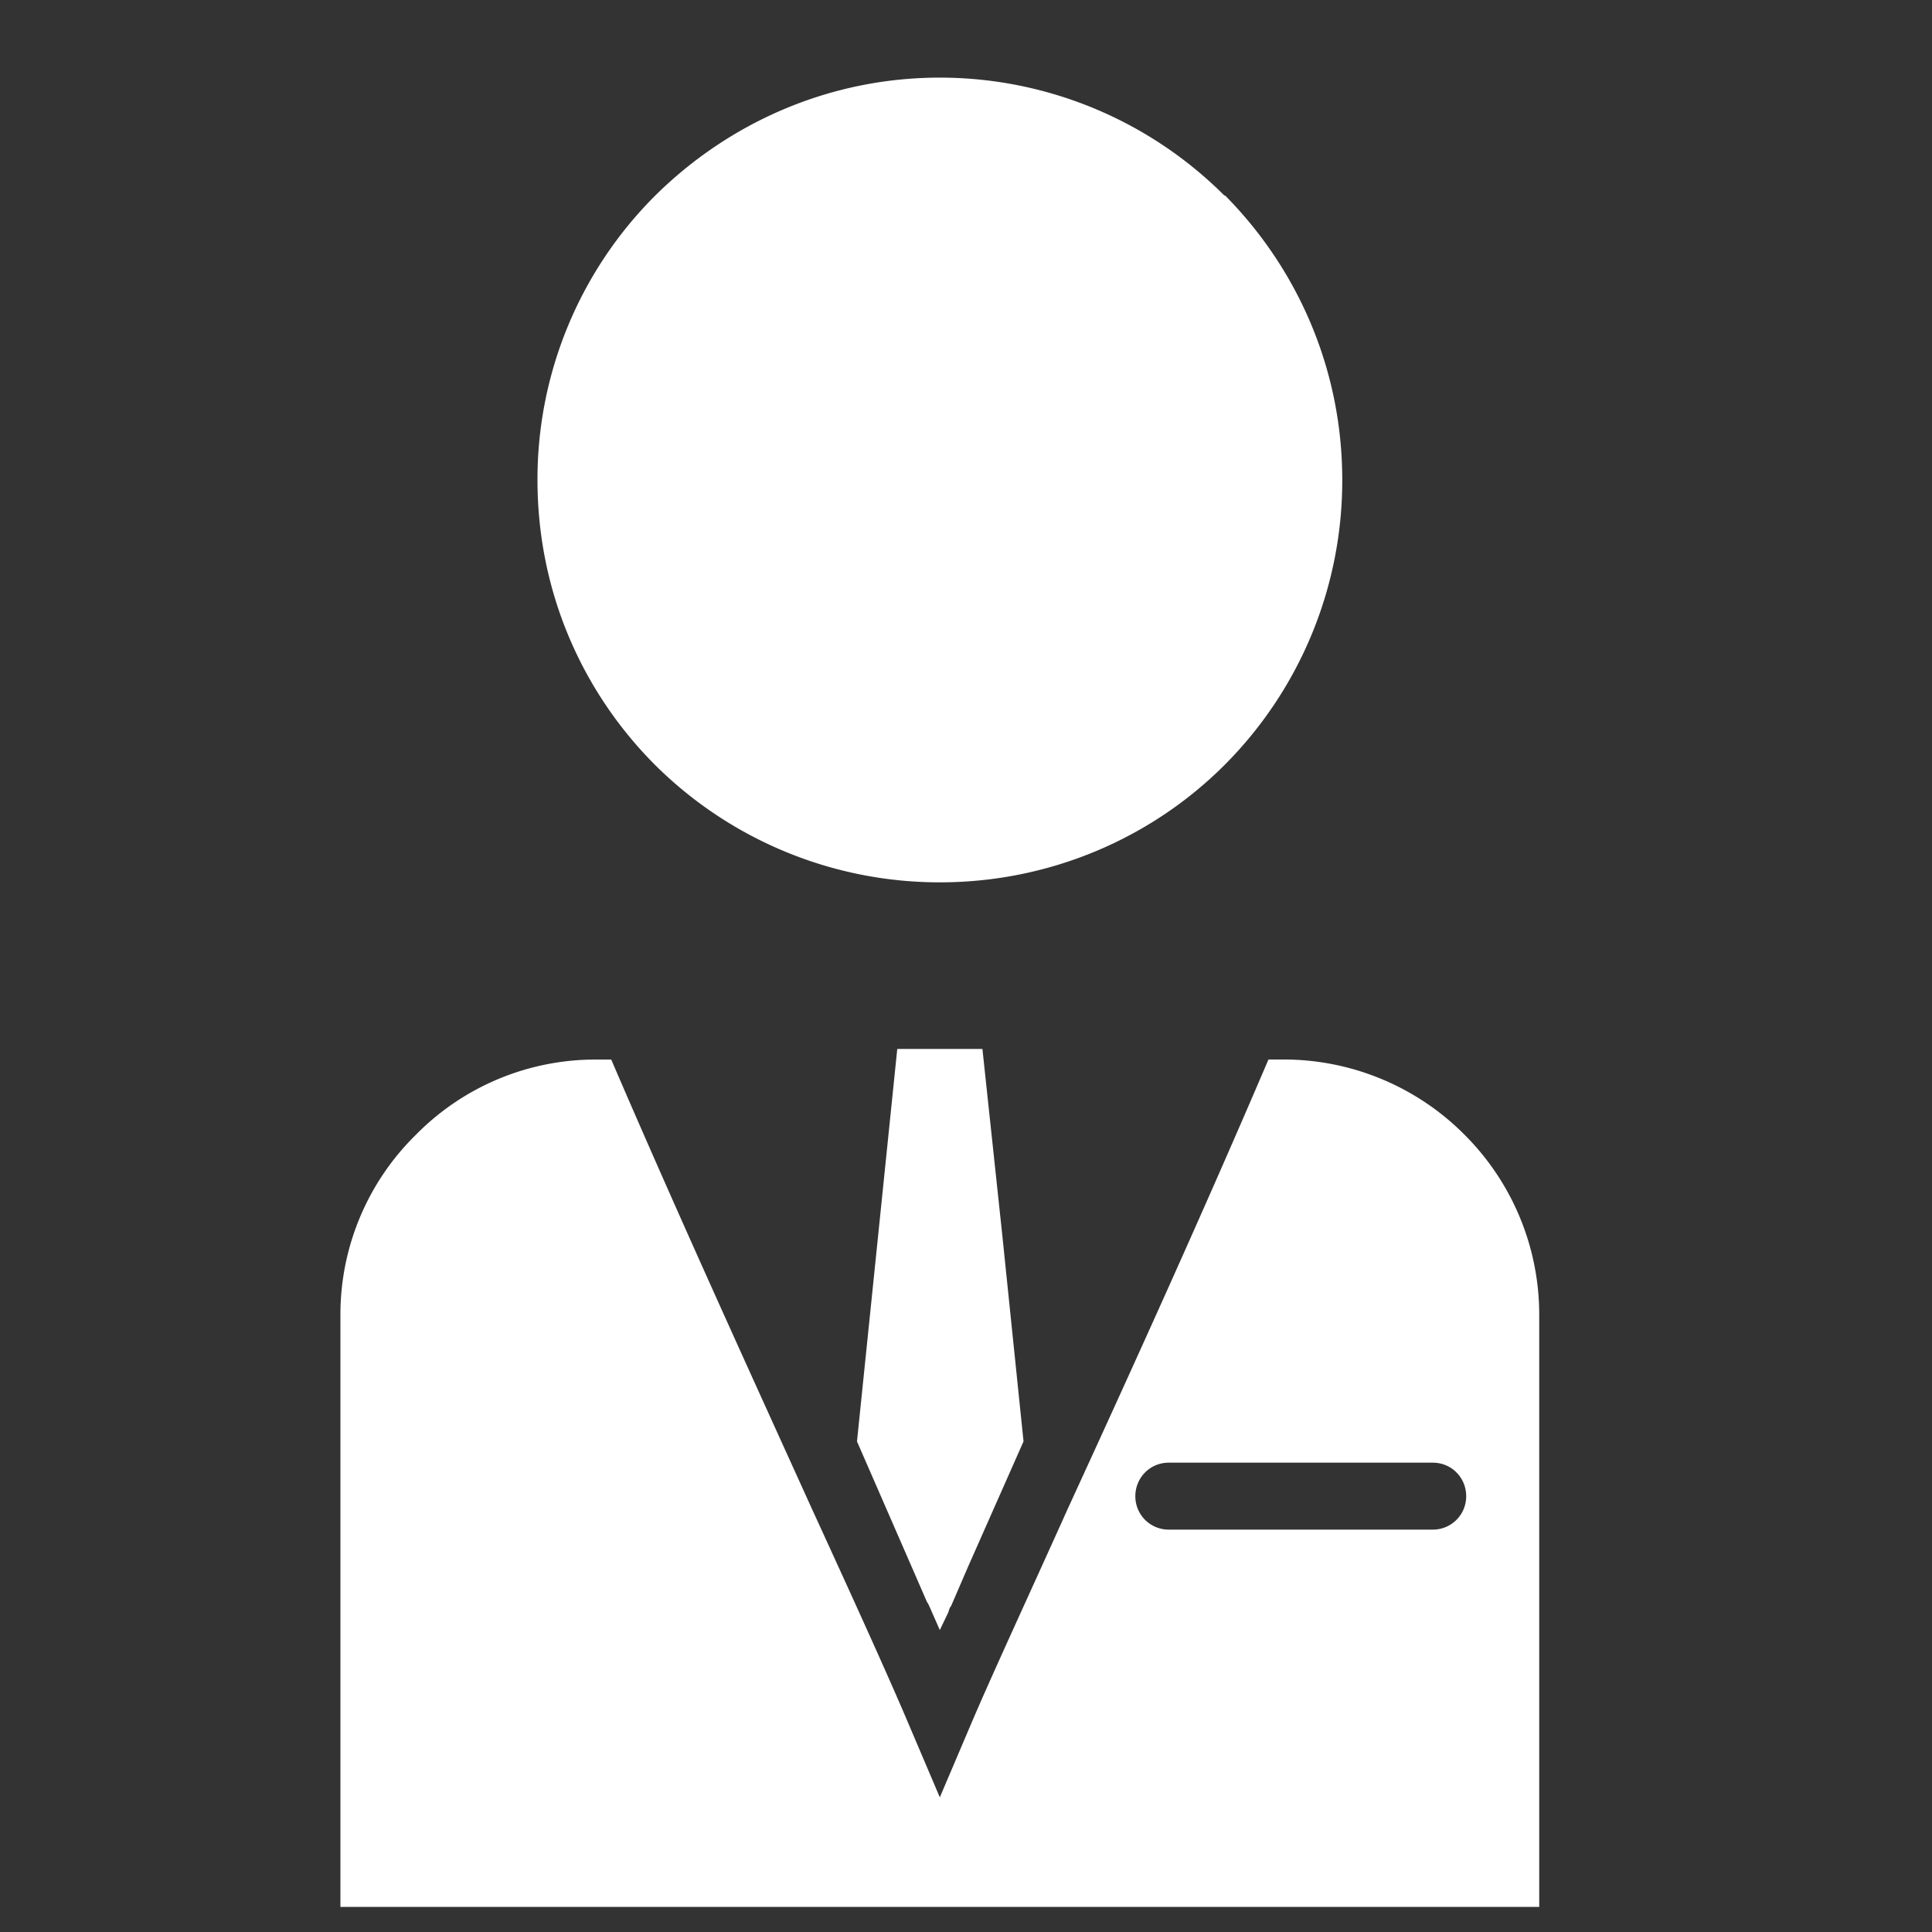
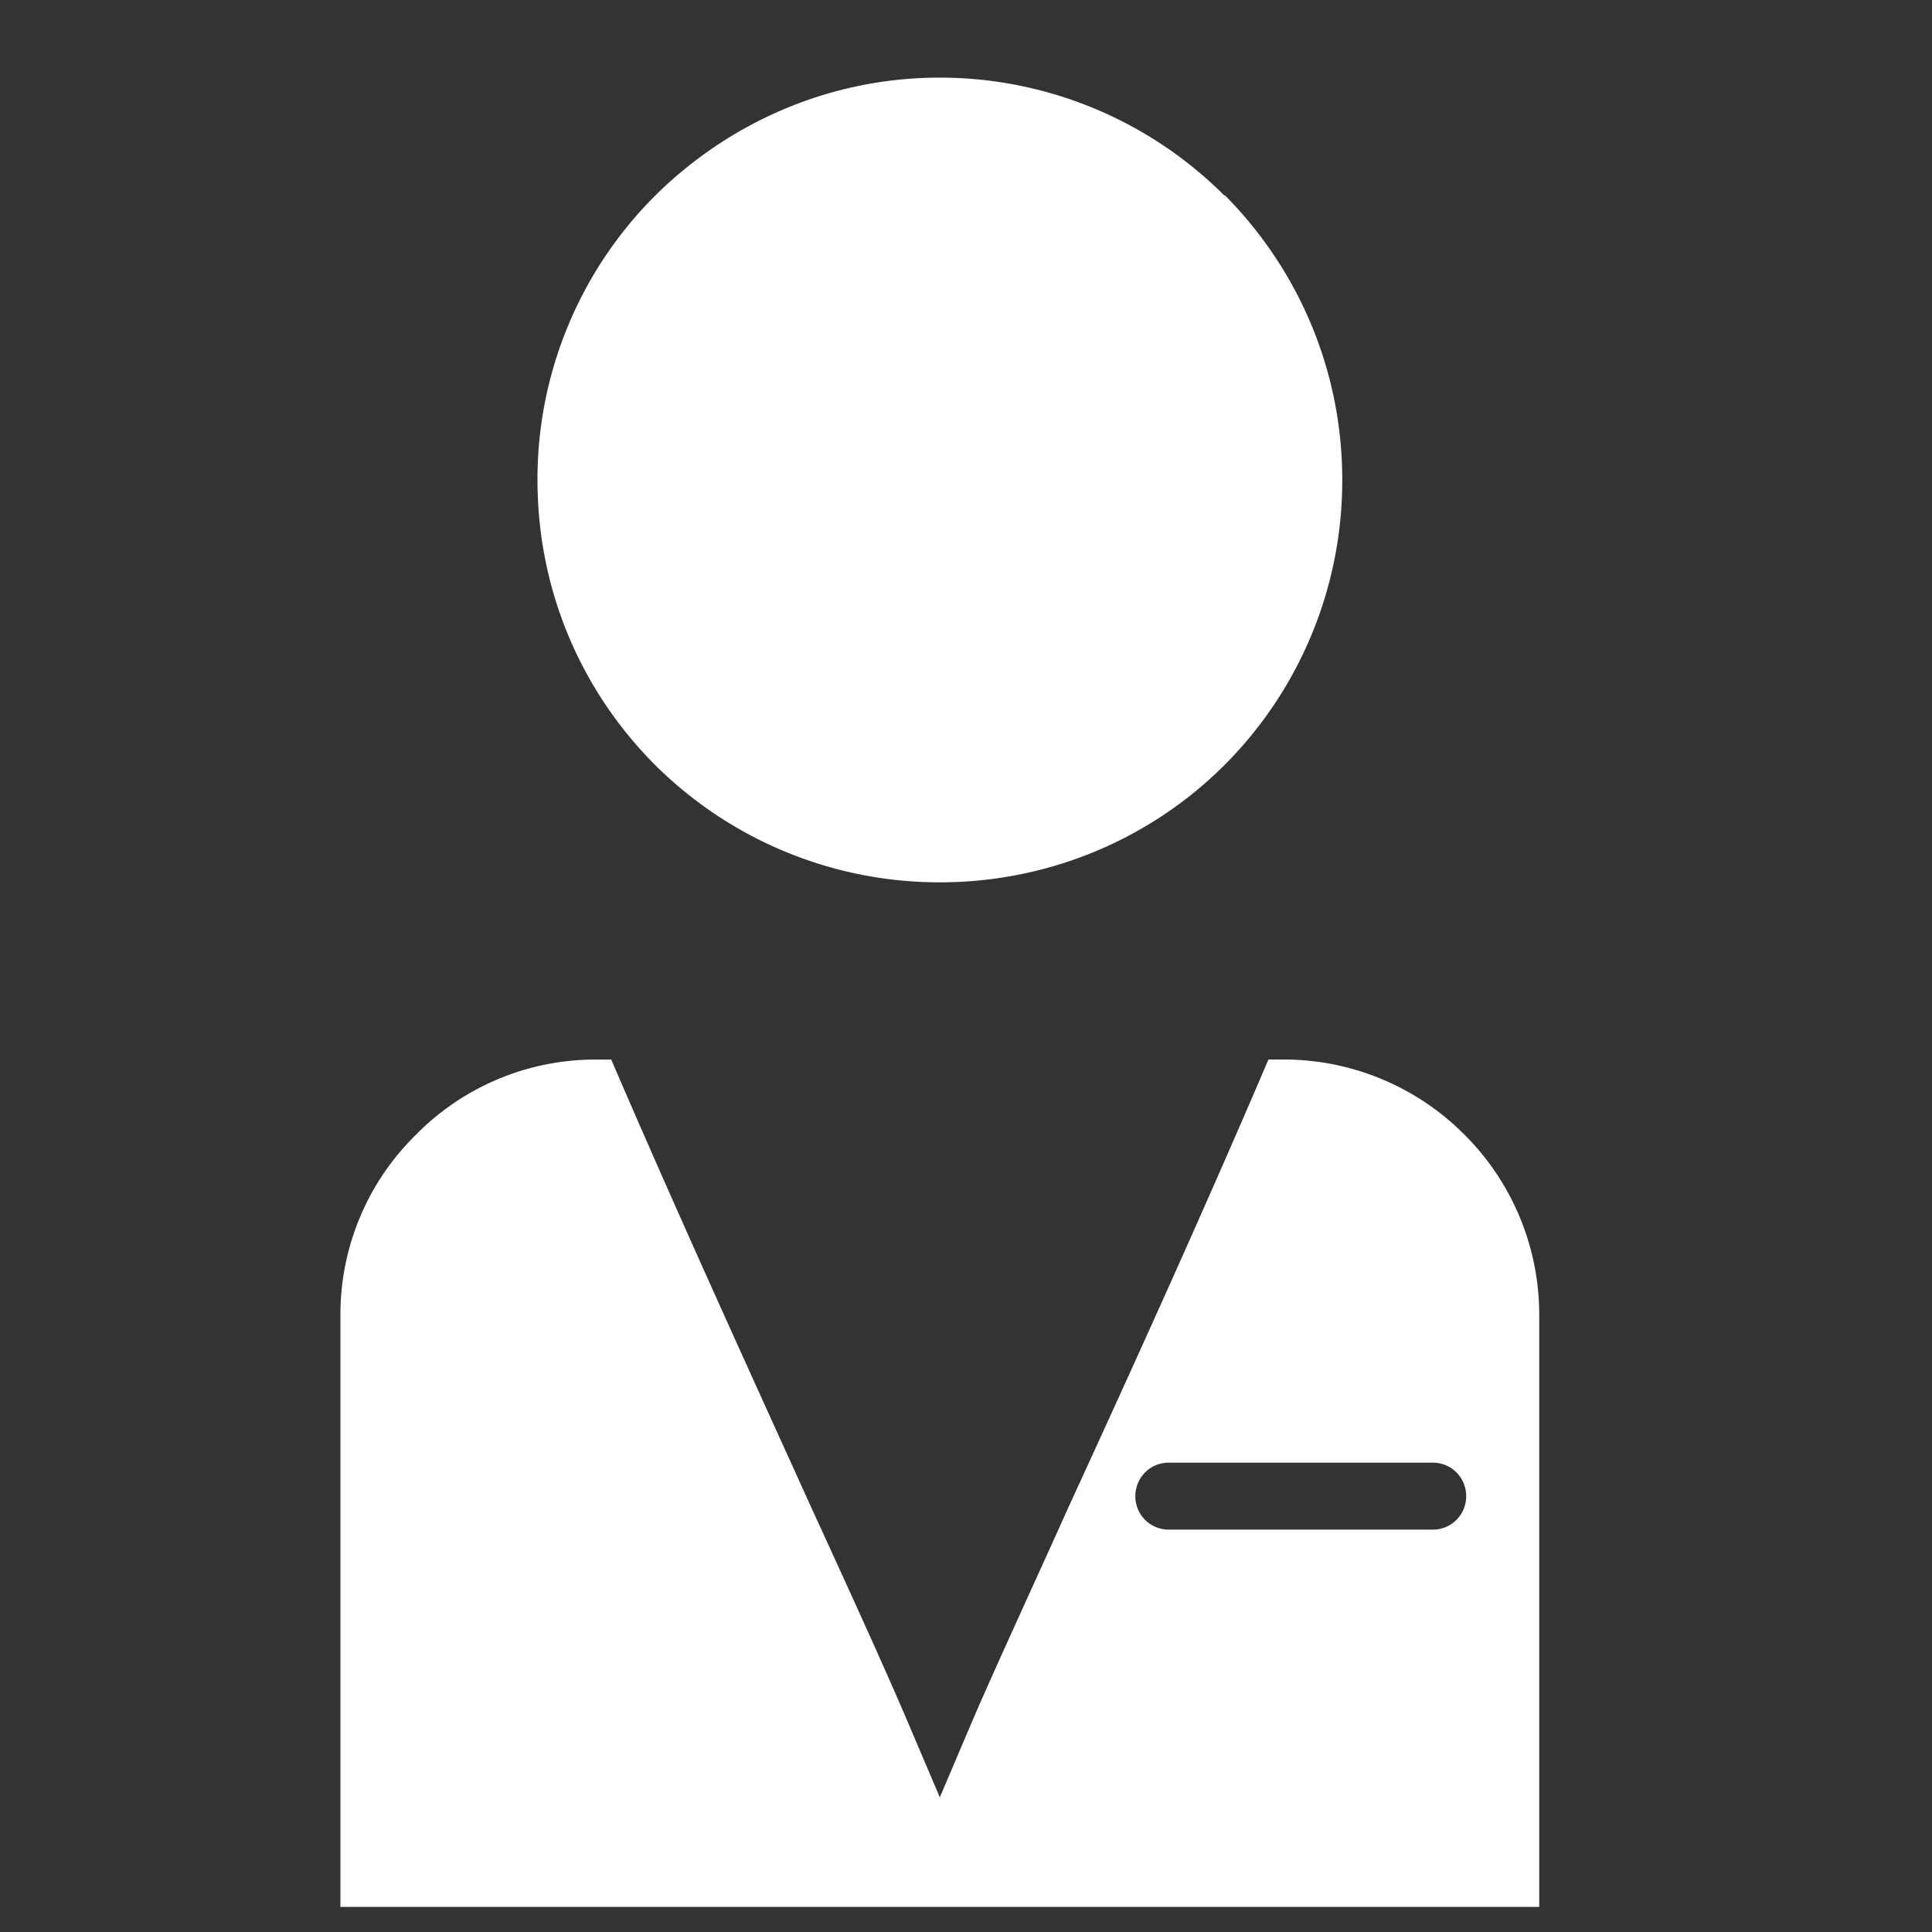
<svg xmlns="http://www.w3.org/2000/svg" width="40" height="40" fill="none">
  <rect width="100%" height="100%" fill="#333333" stroke="none" />
  <path fill="#fff" fill-rule="evenodd" d="M25.348 4.047a8.333 8.333 0 0 0-5.89-2.44c-2.3 0-4.378.944-5.89 2.44a8.294 8.294 0 0 0-2.44 5.89c0 2.315.928 4.394 2.44 5.906a8.35 8.35 0 0 0 5.89 2.425c2.3 0 4.394-.93 5.89-2.425a8.333 8.333 0 0 0 2.442-5.906c0-2.3-.93-4.378-2.426-5.89h-.016ZM12.655 21.937h-.33a5.21 5.21 0 0 0-3.717 1.56 5.211 5.211 0 0 0-1.56 3.715V39.48h24.82V27.212a5.262 5.262 0 0 0-1.544-3.716 5.276 5.276 0 0 0-3.732-1.56h-.33c-1.386 3.245-2.914 6.6-4.158 9.308-.85 1.89-1.575 3.449-2.016 4.488l-.63 1.48-.63-1.48c-.44-1.04-1.15-2.599-2.016-4.488-1.228-2.708-2.77-6.078-4.157-9.307Zm11.544 9.732a.689.689 0 0 1-.693-.692c0-.379.299-.694.693-.694h5.464c.394 0 .693.315.693.694a.689.689 0 0 1-.693.692H24.2Z" clip-rule="evenodd" />
-   <path fill="#fff" fill-rule="evenodd" d="m19.632 33.386.015-.047.016-.047.031-.047.347-.804 1.15-2.598-.441-4.284-.41-3.842h-1.763l-.394 3.842-.44 4.284 1.133 2.598.315.724.031.048.236.535.174-.362Z" clip-rule="evenodd" />
</svg>